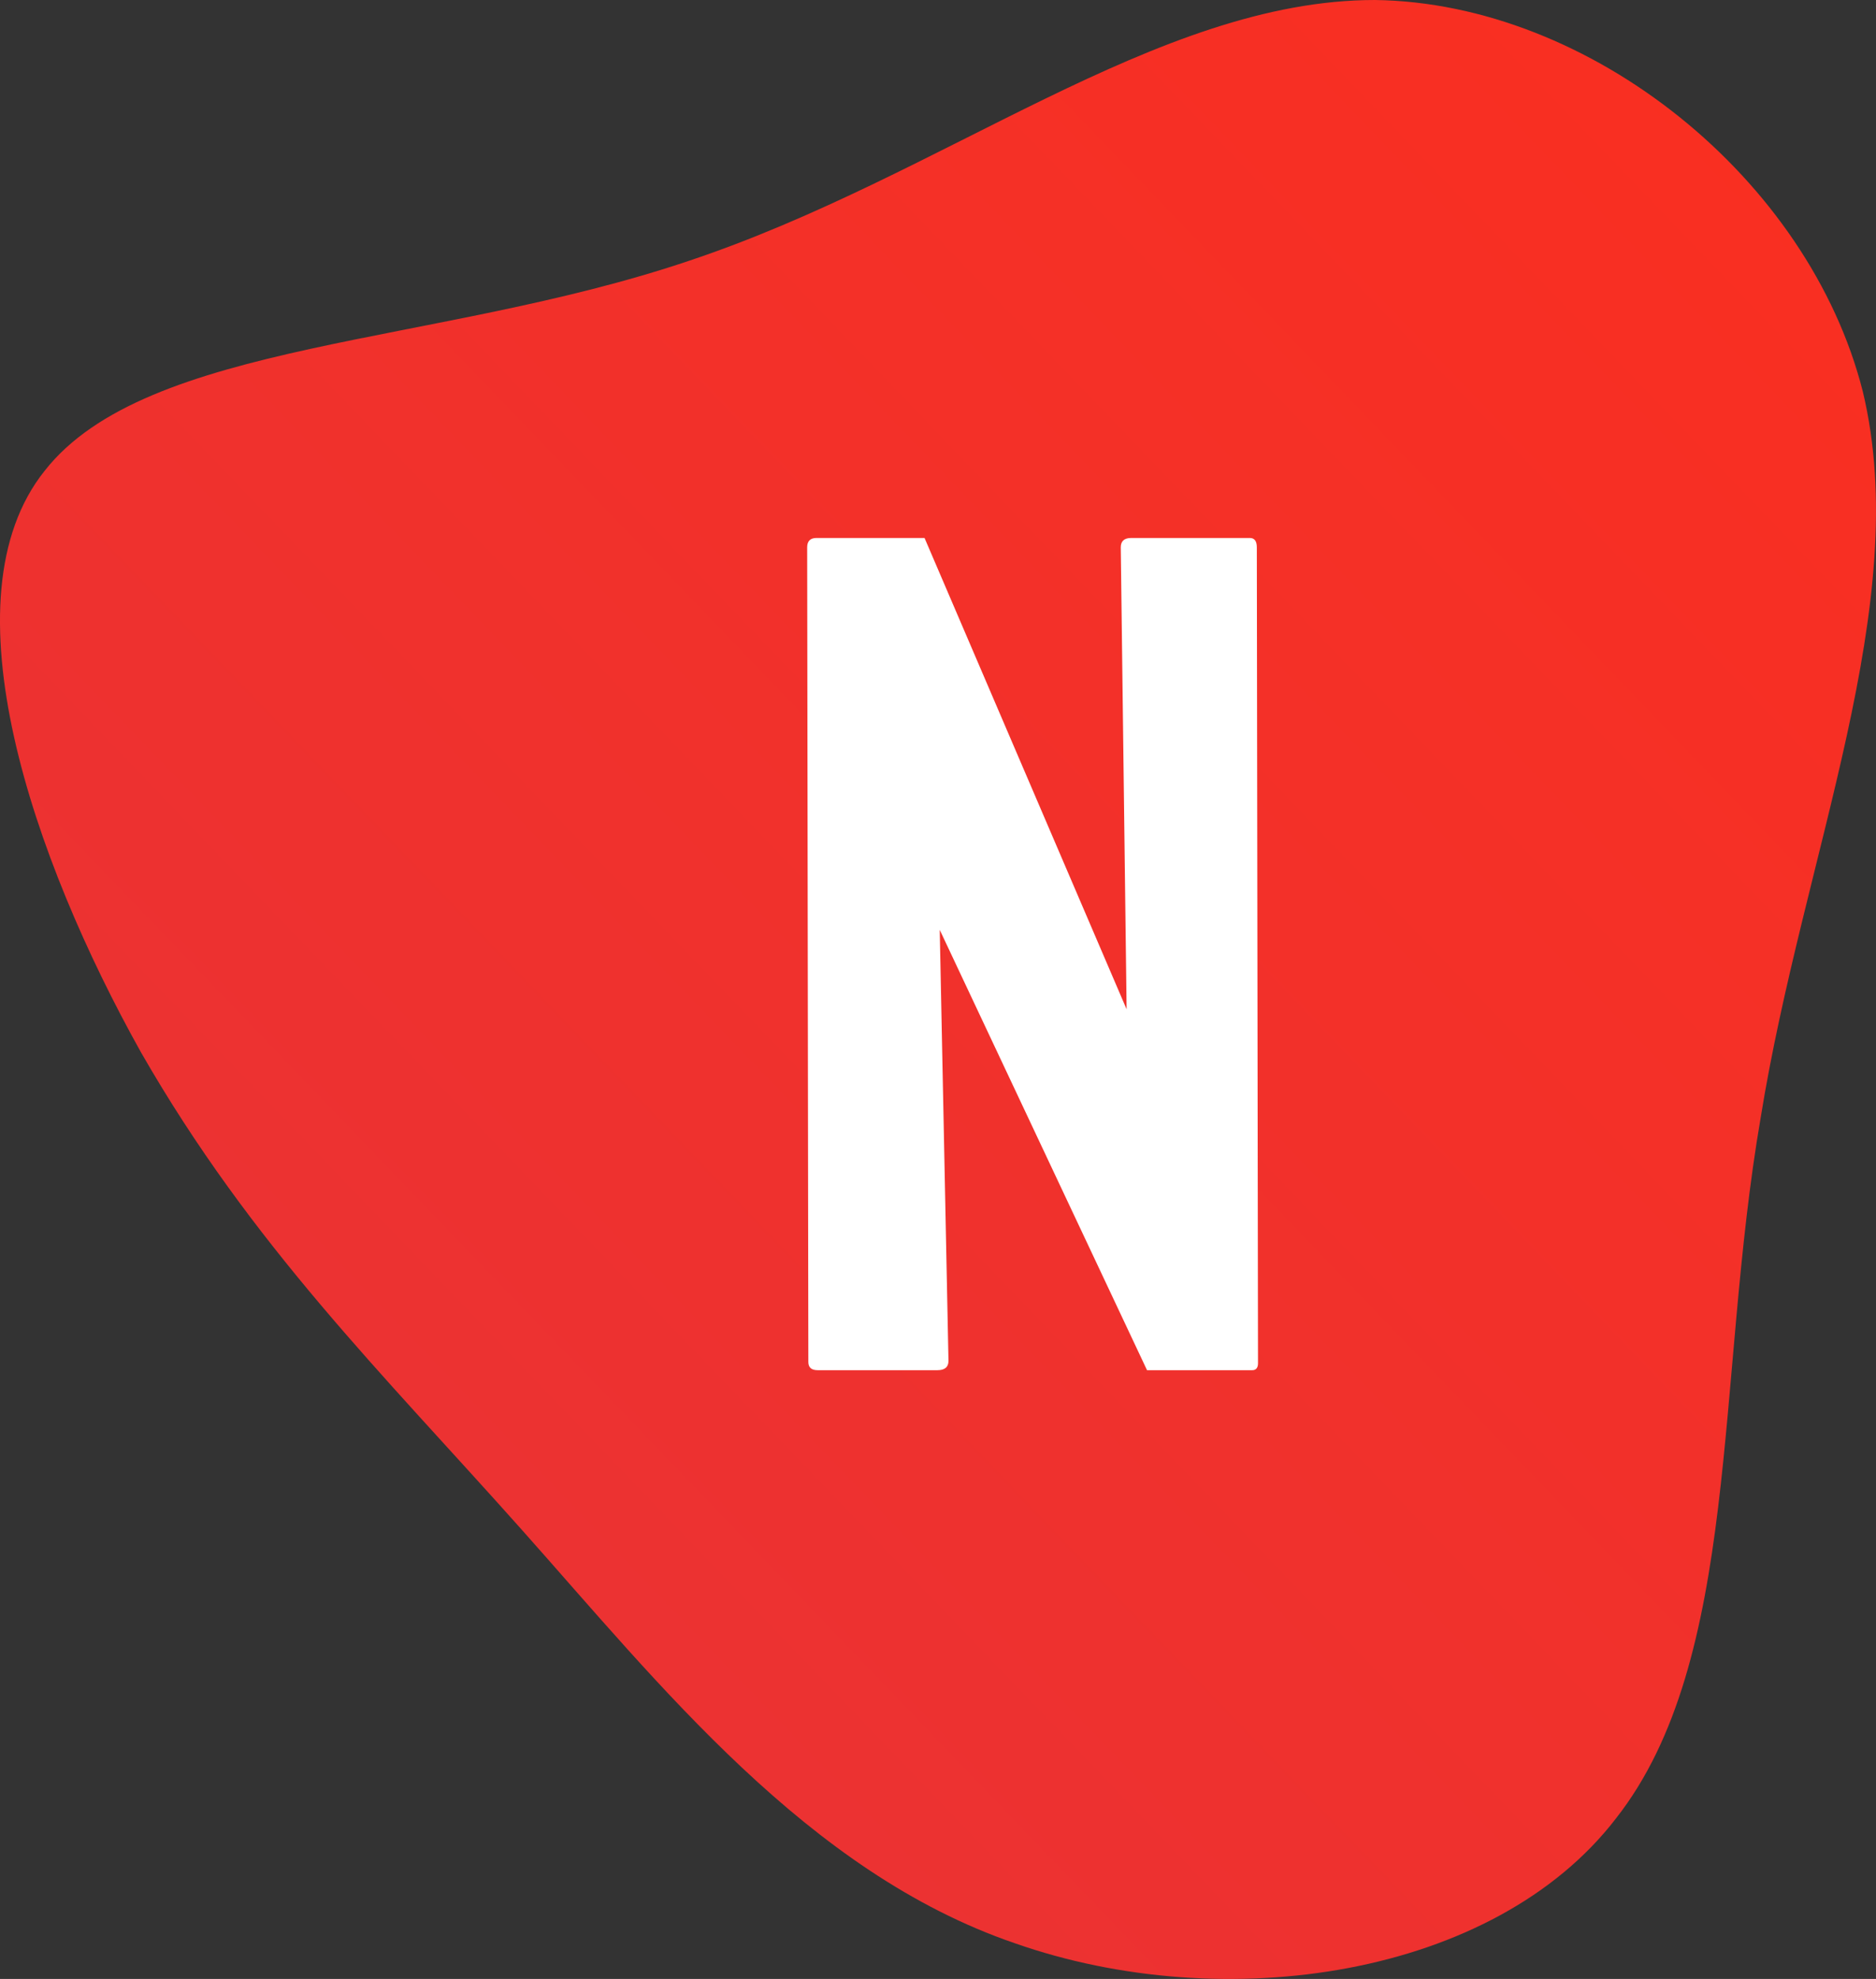
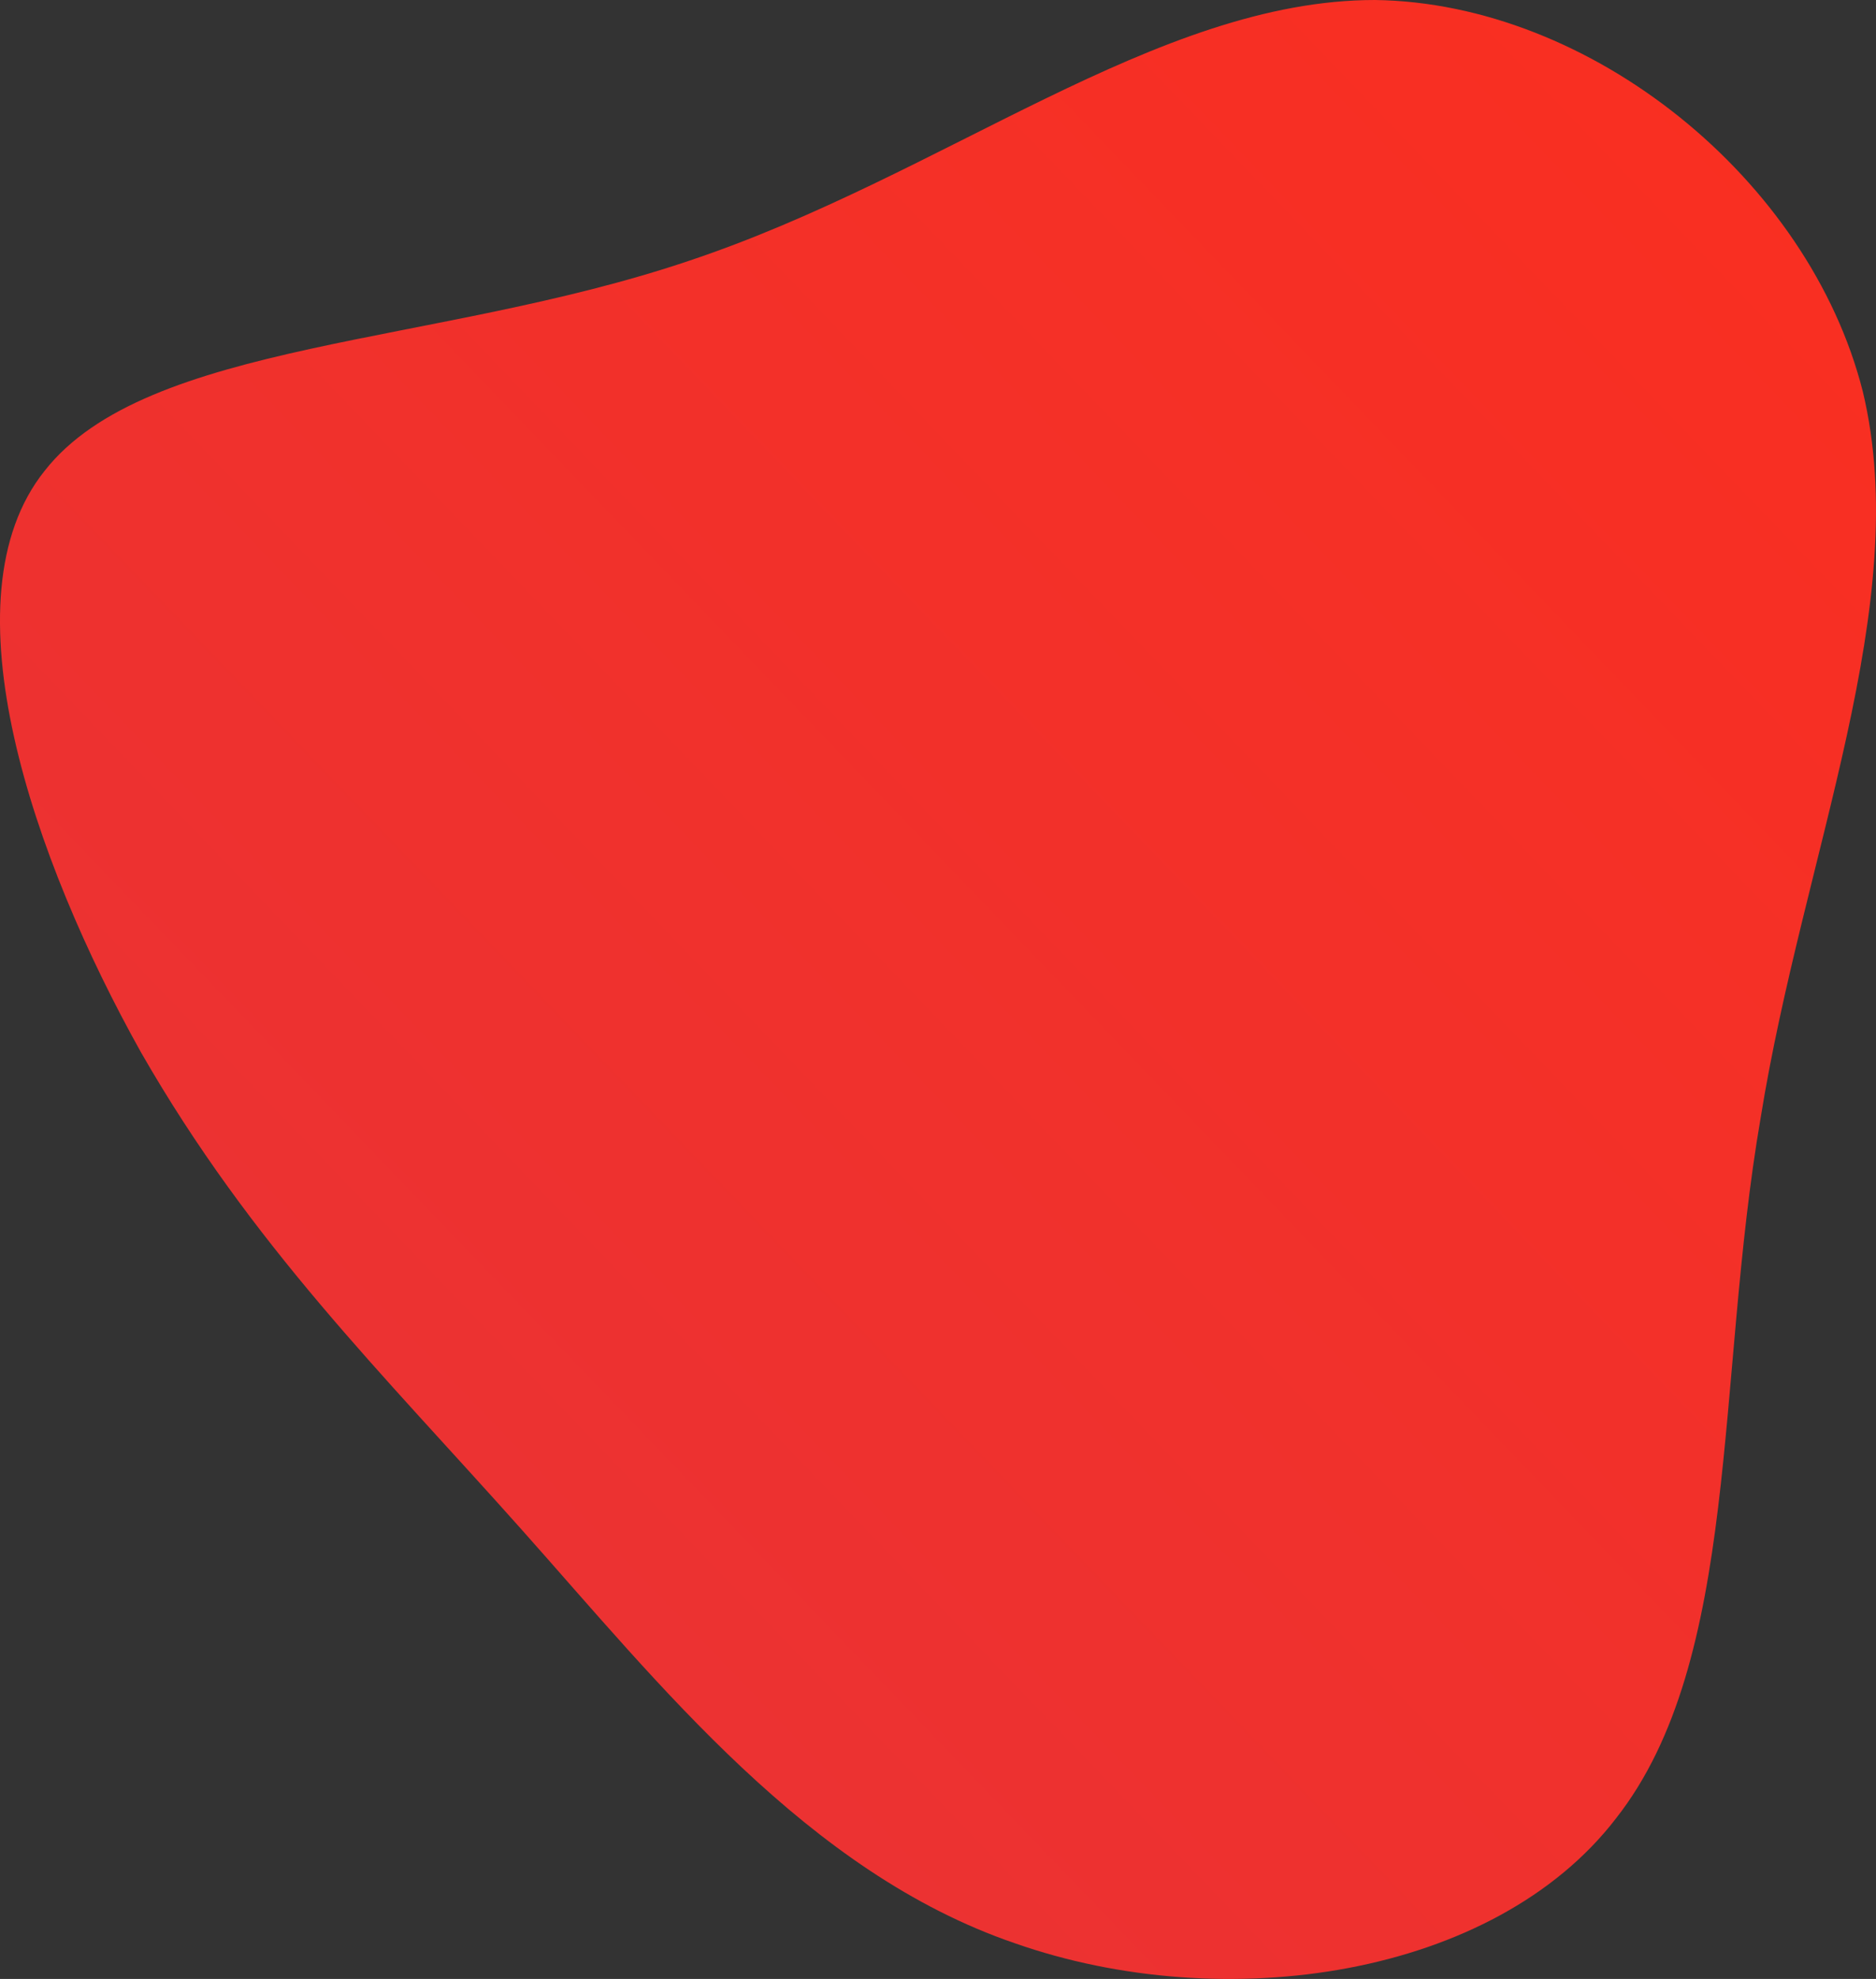
<svg xmlns="http://www.w3.org/2000/svg" viewBox="22.822 20.216 80 84.382" width="80px" height="84.382px">
  <rect x="22.822" y="20.216" width="80" height="84.382" fill="#333333" stroke="none" />
  <defs>
    <linearGradient id="sw-gradient" x1="0" x2="1" y1="1" y2="0">
      <stop id="stop1" stop-color="rgba(230, 51, 57, 1)" offset="0" />
      <stop id="stop2" stop-color="rgba(251, 46.371, 31, 1)" offset="1" />
    </linearGradient>
  </defs>
  <g transform="matrix(1, 0, 0, 1, 22.822, 12.407)">
    <path fill="url(#sw-gradient)" d="M 22.223 73.006 C 16.296 66.353 10.732 60.91 6.015 52.685 C 1.418 44.46 -2.453 33.332 1.901 27.888 C 6.256 22.324 18.594 22.566 29.359 18.937 C 40.245 15.309 49.318 7.809 58.631 7.809 C 67.825 7.93 77.138 15.429 79.437 24.502 C 81.614 33.573 76.896 44.218 75.082 55.467 C 73.146 66.716 74.235 78.57 68.913 85.344 C 63.711 92.117 52.221 93.812 43.27 90.666 C 34.44 87.642 28.15 79.659 22.223 73.006 Z" width="100%" height="100%" stroke-width="0" style="transition: all 0.3s ease 0s;" />
-     <path d="M 39.974 66.234 L 34.869 66.234 Q 34.471 66.234 34.471 65.885 L 34.421 31.147 Q 34.421 30.748 34.82 30.748 L 39.426 30.748 L 48.043 50.844 L 47.794 31.147 Q 47.794 30.748 48.242 30.748 L 53.297 30.748 Q 53.596 30.748 53.596 31.147 L 53.646 65.935 Q 53.646 66.234 53.397 66.234 L 48.914 66.234 L 40.074 47.458 L 40.447 65.836 Q 40.447 66.234 39.974 66.234 Z" style="fill: rgb(255, 255, 255); white-space: pre;" />
  </g>
</svg>